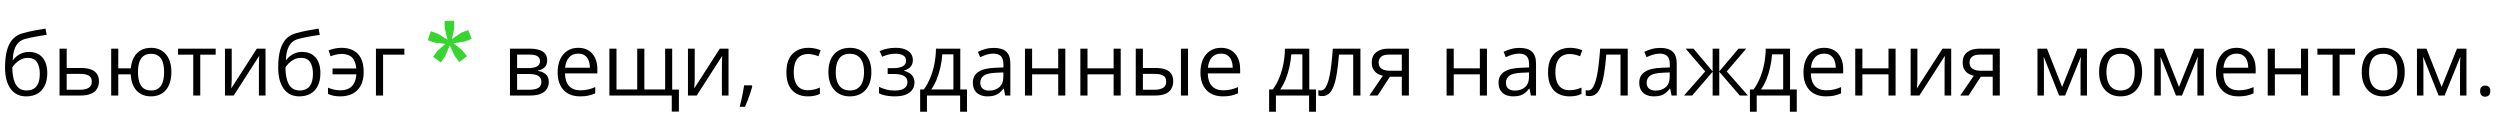
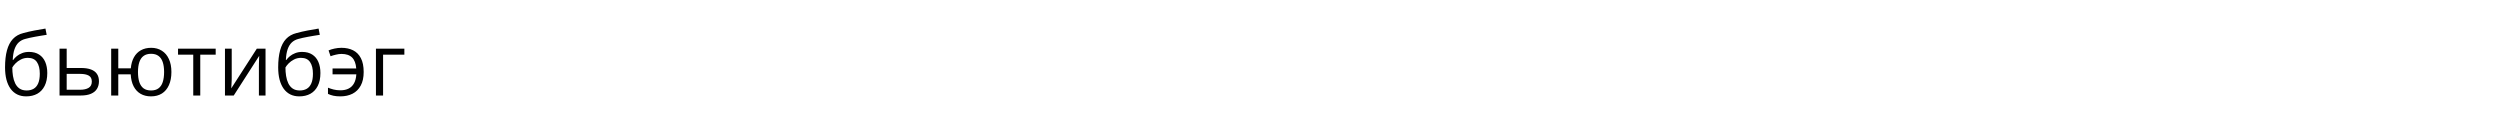
<svg xmlns="http://www.w3.org/2000/svg" width="602" height="29" viewBox="0 0 602 29" fill="none">
-   <path d="M131.766 14.55C131.766 15.256 131.561 15.809 131.149 16.207C130.737 16.598 130.205 16.862 129.553 16.999V17.081C130.26 17.178 130.868 17.431 131.375 17.843C131.89 18.248 132.147 18.869 132.147 19.706C132.147 20.351 131.993 20.921 131.684 21.415C131.375 21.909 130.892 22.297 130.233 22.578C129.574 22.859 128.716 23 127.66 23H122.801V11.719H127.618C128.428 11.719 129.142 11.812 129.759 11.997C130.384 12.175 130.874 12.47 131.231 12.882C131.588 13.294 131.766 13.85 131.766 14.55ZM130.367 19.706C130.367 19.041 130.113 18.56 129.605 18.265C129.104 17.97 128.373 17.823 127.413 17.823H124.52V21.61H127.454C128.401 21.61 129.121 21.466 129.615 21.178C130.116 20.883 130.367 20.392 130.367 19.706ZM130.027 14.745C130.027 14.21 129.831 13.812 129.44 13.551C129.049 13.283 128.408 13.15 127.515 13.15H124.52V16.392H127.217C128.143 16.392 128.843 16.258 129.317 15.991C129.79 15.723 130.027 15.308 130.027 14.745ZM139.249 11.513C140.21 11.513 141.034 11.726 141.72 12.151C142.406 12.577 142.931 13.174 143.295 13.942C143.658 14.704 143.84 15.596 143.84 16.618V17.678H136.048C136.069 19.003 136.398 20.012 137.036 20.705C137.675 21.398 138.574 21.744 139.733 21.744C140.447 21.744 141.078 21.679 141.627 21.549C142.176 21.418 142.746 21.226 143.336 20.972V22.475C142.766 22.729 142.2 22.914 141.637 23.031C141.082 23.148 140.423 23.206 139.661 23.206C138.577 23.206 137.63 22.986 136.82 22.547C136.017 22.101 135.393 21.449 134.947 20.591C134.501 19.734 134.278 18.684 134.278 17.442C134.278 16.227 134.48 15.177 134.885 14.292C135.297 13.4 135.873 12.714 136.614 12.234C137.362 11.753 138.241 11.513 139.249 11.513ZM139.229 12.913C138.316 12.913 137.589 13.211 137.047 13.808C136.505 14.405 136.182 15.239 136.079 16.31H142.049C142.042 15.637 141.936 15.047 141.73 14.539C141.531 14.024 141.226 13.627 140.814 13.345C140.402 13.057 139.874 12.913 139.229 12.913ZM161.863 11.719V21.569H163.479V26.88H161.76V23H146.743V11.719H148.451V21.549H153.443V11.719H155.162V21.549H160.165V11.719H161.863ZM167.287 11.719V18.811C167.287 18.948 167.284 19.126 167.277 19.346C167.27 19.559 167.26 19.789 167.246 20.036C167.233 20.276 167.219 20.509 167.205 20.735C167.198 20.955 167.188 21.137 167.174 21.281L173.329 11.719H175.429V23H173.834V16.083C173.834 15.864 173.837 15.582 173.844 15.239C173.851 14.896 173.861 14.56 173.875 14.23C173.889 13.894 173.899 13.633 173.906 13.448L167.771 23H165.661V11.719H167.287ZM181.018 20.55L181.152 20.787C181.029 21.288 180.871 21.823 180.679 22.393C180.493 22.962 180.288 23.532 180.061 24.101C179.841 24.678 179.618 25.216 179.392 25.717H178.116C178.26 25.168 178.4 24.588 178.538 23.978C178.675 23.374 178.798 22.777 178.908 22.187C179.025 21.59 179.118 21.044 179.186 20.55H181.018ZM194.512 23.206C193.497 23.206 192.601 22.997 191.826 22.578C191.051 22.159 190.447 21.521 190.014 20.663C189.582 19.806 189.366 18.725 189.366 17.421C189.366 16.056 189.592 14.941 190.045 14.076C190.505 13.204 191.136 12.559 191.939 12.141C192.742 11.722 193.655 11.513 194.677 11.513C195.24 11.513 195.782 11.571 196.303 11.688C196.832 11.798 197.264 11.938 197.6 12.11L197.086 13.541C196.743 13.403 196.345 13.28 195.892 13.17C195.446 13.06 195.027 13.005 194.636 13.005C193.854 13.005 193.202 13.174 192.68 13.51C192.166 13.846 191.778 14.34 191.517 14.992C191.263 15.644 191.136 16.447 191.136 17.401C191.136 18.313 191.26 19.092 191.507 19.737C191.761 20.382 192.135 20.876 192.629 21.219C193.13 21.556 193.754 21.724 194.502 21.724C195.099 21.724 195.638 21.662 196.118 21.538C196.598 21.408 197.034 21.257 197.425 21.085V22.609C197.048 22.801 196.626 22.948 196.159 23.052C195.7 23.154 195.151 23.206 194.512 23.206ZM209.828 17.339C209.828 18.265 209.708 19.092 209.468 19.82C209.228 20.547 208.881 21.161 208.428 21.662C207.976 22.163 207.427 22.547 206.782 22.815C206.143 23.076 205.419 23.206 204.61 23.206C203.855 23.206 203.162 23.076 202.531 22.815C201.906 22.547 201.364 22.163 200.904 21.662C200.451 21.161 200.098 20.547 199.844 19.82C199.597 19.092 199.474 18.265 199.474 17.339C199.474 16.104 199.683 15.054 200.101 14.189C200.52 13.318 201.117 12.656 201.892 12.203C202.675 11.743 203.605 11.513 204.682 11.513C205.711 11.513 206.61 11.743 207.379 12.203C208.154 12.662 208.754 13.328 209.18 14.2C209.612 15.064 209.828 16.111 209.828 17.339ZM201.244 17.339C201.244 18.245 201.364 19.03 201.604 19.696C201.844 20.362 202.215 20.876 202.716 21.24C203.217 21.604 203.862 21.785 204.651 21.785C205.433 21.785 206.075 21.604 206.576 21.24C207.084 20.876 207.458 20.362 207.698 19.696C207.938 19.03 208.058 18.245 208.058 17.339C208.058 16.44 207.938 15.665 207.698 15.013C207.458 14.354 207.087 13.846 206.586 13.489C206.085 13.133 205.437 12.954 204.641 12.954C203.467 12.954 202.606 13.342 202.057 14.117C201.515 14.893 201.244 15.966 201.244 17.339ZM215.685 11.513C216.529 11.513 217.26 11.63 217.877 11.863C218.495 12.089 218.972 12.422 219.308 12.861C219.644 13.301 219.812 13.836 219.812 14.467C219.812 15.146 219.627 15.689 219.257 16.093C218.886 16.498 218.375 16.79 217.723 16.968V17.051C218.183 17.174 218.598 17.353 218.968 17.586C219.346 17.812 219.644 18.114 219.864 18.492C220.09 18.862 220.204 19.325 220.204 19.881C220.204 20.512 220.032 21.082 219.689 21.59C219.346 22.091 218.824 22.485 218.124 22.774C217.425 23.062 216.539 23.206 215.469 23.206C214.94 23.206 214.44 23.175 213.966 23.113C213.493 23.058 213.064 22.976 212.679 22.866C212.295 22.756 211.959 22.626 211.671 22.475V20.921C212.151 21.154 212.714 21.36 213.359 21.538C214.004 21.717 214.7 21.806 215.448 21.806C216.025 21.806 216.543 21.741 217.003 21.61C217.462 21.473 217.826 21.257 218.094 20.962C218.368 20.66 218.505 20.265 218.505 19.778C218.505 19.332 218.385 18.965 218.145 18.677C217.905 18.382 217.545 18.166 217.064 18.029C216.591 17.884 215.99 17.812 215.263 17.812H213.75V16.413H214.995C215.963 16.413 216.735 16.275 217.311 16.001C217.888 15.726 218.176 15.263 218.176 14.611C218.176 14.049 217.953 13.63 217.507 13.355C217.061 13.074 216.423 12.934 215.592 12.934C214.975 12.934 214.429 12.999 213.956 13.129C213.482 13.253 212.971 13.431 212.422 13.664L211.815 12.295C212.405 12.035 213.023 11.839 213.668 11.709C214.313 11.578 214.985 11.513 215.685 11.513ZM231.238 11.719V21.549H232.854V26.901H231.197V23H223.209V26.901H221.573V21.549H222.458C223.103 20.657 223.638 19.679 224.063 18.615C224.489 17.552 224.811 16.436 225.031 15.27C225.251 14.097 225.367 12.913 225.381 11.719H231.238ZM229.581 13.078H226.904C226.843 14.079 226.695 15.098 226.462 16.135C226.235 17.171 225.933 18.159 225.556 19.099C225.179 20.032 224.739 20.849 224.238 21.549H229.581V13.078ZM239.318 11.534C240.663 11.534 241.661 11.836 242.313 12.439C242.965 13.043 243.291 14.007 243.291 15.332V23H242.045L241.716 21.332H241.634C241.318 21.744 240.989 22.091 240.645 22.372C240.302 22.647 239.904 22.856 239.451 23C239.005 23.137 238.456 23.206 237.805 23.206C237.118 23.206 236.508 23.086 235.972 22.846C235.444 22.605 235.026 22.242 234.717 21.755C234.415 21.267 234.264 20.65 234.264 19.902C234.264 18.776 234.71 17.912 235.602 17.308C236.494 16.704 237.853 16.375 239.678 16.32L241.623 16.238V15.548C241.623 14.573 241.414 13.891 240.995 13.5C240.577 13.108 239.987 12.913 239.225 12.913C238.635 12.913 238.072 12.999 237.537 13.17C237.002 13.342 236.494 13.544 236.014 13.777L235.489 12.481C235.996 12.22 236.58 11.997 237.238 11.812C237.897 11.626 238.59 11.534 239.318 11.534ZM241.603 17.442L239.884 17.514C238.477 17.569 237.486 17.799 236.909 18.203C236.333 18.608 236.045 19.181 236.045 19.922C236.045 20.567 236.24 21.044 236.631 21.353C237.022 21.662 237.54 21.816 238.185 21.816C239.187 21.816 240.007 21.538 240.645 20.983C241.284 20.427 241.603 19.593 241.603 18.481V17.442ZM248.53 11.719V16.454H254.819V11.719H256.528V23H254.819V17.905H248.53V23H246.811V11.719H248.53ZM261.87 11.719V16.454H268.159V11.719H269.867V23H268.159V17.905H261.87V23H260.151V11.719H261.87ZM273.49 23V11.719H275.209V16.371H278.297C279.258 16.371 280.047 16.491 280.665 16.732C281.289 16.972 281.752 17.329 282.054 17.802C282.356 18.276 282.507 18.862 282.507 19.562C282.507 20.262 282.356 20.869 282.054 21.384C281.759 21.899 281.292 22.297 280.654 22.578C280.023 22.859 279.199 23 278.184 23H273.49ZM275.209 21.61H278.019C278.87 21.61 279.549 21.459 280.057 21.158C280.565 20.856 280.819 20.351 280.819 19.645C280.819 18.951 280.582 18.471 280.109 18.203C279.635 17.929 278.956 17.792 278.071 17.792H275.209V21.61ZM284.37 23V11.719H286.079V23H284.37ZM294.035 11.513C294.996 11.513 295.819 11.726 296.505 12.151C297.192 12.577 297.717 13.174 298.08 13.942C298.444 14.704 298.626 15.596 298.626 16.618V17.678H290.834C290.855 19.003 291.184 20.012 291.822 20.705C292.46 21.398 293.359 21.744 294.519 21.744C295.233 21.744 295.864 21.679 296.413 21.549C296.962 21.418 297.531 21.226 298.121 20.972V22.475C297.552 22.729 296.986 22.914 296.423 23.031C295.867 23.148 295.208 23.206 294.447 23.206C293.363 23.206 292.416 22.986 291.606 22.547C290.803 22.101 290.179 21.449 289.733 20.591C289.287 19.734 289.064 18.684 289.064 17.442C289.064 16.227 289.266 15.177 289.671 14.292C290.083 13.4 290.659 12.714 291.4 12.234C292.148 11.753 293.026 11.513 294.035 11.513ZM294.015 12.913C293.102 12.913 292.375 13.211 291.832 13.808C291.29 14.405 290.968 15.239 290.865 16.31H296.835C296.828 15.637 296.722 15.047 296.516 14.539C296.317 14.024 296.011 13.627 295.6 13.345C295.188 13.057 294.66 12.913 294.015 12.913ZM315.269 11.719V21.549H316.885V26.901H315.228V23H307.241V26.901H305.604V21.549H306.49C307.135 20.657 307.67 19.679 308.095 18.615C308.521 17.552 308.843 16.436 309.063 15.27C309.282 14.097 309.399 12.913 309.413 11.719H315.269ZM313.612 13.078H310.936C310.874 14.079 310.727 15.098 310.494 16.135C310.267 17.171 309.965 18.159 309.588 19.099C309.21 20.032 308.771 20.849 308.27 21.549H313.612V13.078ZM327.59 23H325.851V13.15H322.423C322.286 14.927 322.111 16.45 321.898 17.72C321.692 18.982 321.432 20.015 321.116 20.818C320.807 21.614 320.43 22.201 319.984 22.578C319.544 22.948 319.02 23.134 318.409 23.134C318.224 23.134 318.049 23.123 317.884 23.103C317.719 23.082 317.579 23.048 317.462 23V21.703C317.551 21.73 317.644 21.751 317.74 21.765C317.843 21.779 317.949 21.785 318.059 21.785C318.368 21.785 318.649 21.659 318.903 21.405C319.164 21.144 319.397 20.753 319.603 20.231C319.816 19.71 320.004 19.051 320.169 18.255C320.334 17.452 320.478 16.509 320.601 15.424C320.732 14.333 320.845 13.098 320.941 11.719H327.59V23ZM331.738 23H329.741L332.994 18.245C332.521 18.142 332.081 17.967 331.676 17.72C331.272 17.466 330.942 17.119 330.688 16.68C330.441 16.241 330.318 15.695 330.318 15.043C330.318 13.959 330.678 13.136 331.399 12.573C332.126 12.004 333.083 11.719 334.27 11.719H339.262V23H337.554V18.471H334.692L331.738 23ZM331.975 15.054C331.975 15.726 332.215 16.227 332.695 16.557C333.176 16.879 333.862 17.04 334.754 17.04H337.554V13.15H334.456C333.577 13.15 332.943 13.328 332.551 13.685C332.167 14.035 331.975 14.491 331.975 15.054ZM350.06 11.719V16.454H356.349V11.719H358.057V23H356.349V17.905H350.06V23H348.341V11.719H350.06ZM365.901 11.534C367.246 11.534 368.244 11.836 368.896 12.439C369.548 13.043 369.874 14.007 369.874 15.332V23H368.628L368.299 21.332H368.217C367.901 21.744 367.571 22.091 367.228 22.372C366.885 22.647 366.487 22.856 366.034 23C365.588 23.137 365.039 23.206 364.388 23.206C363.701 23.206 363.091 23.086 362.555 22.846C362.027 22.605 361.608 22.242 361.3 21.755C360.998 21.267 360.847 20.65 360.847 19.902C360.847 18.776 361.293 17.912 362.185 17.308C363.077 16.704 364.436 16.375 366.261 16.32L368.206 16.238V15.548C368.206 14.573 367.997 13.891 367.578 13.5C367.16 13.108 366.57 12.913 365.808 12.913C365.218 12.913 364.655 12.999 364.12 13.17C363.585 13.342 363.077 13.544 362.597 13.777L362.072 12.481C362.579 12.22 363.163 11.997 363.821 11.812C364.48 11.626 365.173 11.534 365.901 11.534ZM368.186 17.442L366.467 17.514C365.06 17.569 364.068 17.799 363.492 18.203C362.916 18.608 362.627 19.181 362.627 19.922C362.627 20.567 362.823 21.044 363.214 21.353C363.605 21.662 364.123 21.816 364.768 21.816C365.77 21.816 366.59 21.538 367.228 20.983C367.867 20.427 368.186 19.593 368.186 18.481V17.442ZM377.913 23.206C376.897 23.206 376.001 22.997 375.226 22.578C374.451 22.159 373.847 21.521 373.414 20.663C372.982 19.806 372.766 18.725 372.766 17.421C372.766 16.056 372.992 14.941 373.445 14.076C373.905 13.204 374.536 12.559 375.339 12.141C376.142 11.722 377.055 11.513 378.077 11.513C378.64 11.513 379.182 11.571 379.703 11.688C380.232 11.798 380.664 11.938 381 12.11L380.486 13.541C380.143 13.403 379.745 13.28 379.292 13.17C378.846 13.06 378.427 13.005 378.036 13.005C377.254 13.005 376.602 13.174 376.08 13.51C375.566 13.846 375.178 14.34 374.917 14.992C374.663 15.644 374.536 16.447 374.536 17.401C374.536 18.313 374.66 19.092 374.907 19.737C375.161 20.382 375.535 20.876 376.029 21.219C376.53 21.556 377.154 21.724 377.902 21.724C378.499 21.724 379.038 21.662 379.518 21.538C379.999 21.408 380.434 21.257 380.825 21.085V22.609C380.448 22.801 380.026 22.948 379.559 23.052C379.1 23.154 378.551 23.206 377.913 23.206ZM391.962 23H390.223V13.15H386.795C386.658 14.927 386.483 16.45 386.27 17.72C386.065 18.982 385.804 20.015 385.488 20.818C385.179 21.614 384.802 22.201 384.356 22.578C383.917 22.948 383.392 23.134 382.781 23.134C382.596 23.134 382.421 23.123 382.256 23.103C382.091 23.082 381.951 23.048 381.834 23V21.703C381.923 21.73 382.016 21.751 382.112 21.765C382.215 21.779 382.321 21.785 382.431 21.785C382.74 21.785 383.021 21.659 383.275 21.405C383.536 21.144 383.769 20.753 383.975 20.231C384.188 19.71 384.376 19.051 384.541 18.255C384.706 17.452 384.85 16.509 384.973 15.424C385.104 14.333 385.217 13.098 385.313 11.719H391.962V23ZM399.785 11.534C401.13 11.534 402.128 11.836 402.78 12.439C403.432 13.043 403.758 14.007 403.758 15.332V23H402.513L402.183 21.332H402.101C401.785 21.744 401.456 22.091 401.113 22.372C400.77 22.647 400.372 22.856 399.919 23C399.473 23.137 398.924 23.206 398.272 23.206C397.586 23.206 396.975 23.086 396.44 22.846C395.911 22.605 395.493 22.242 395.184 21.755C394.882 21.267 394.731 20.65 394.731 19.902C394.731 18.776 395.177 17.912 396.069 17.308C396.961 16.704 398.32 16.375 400.145 16.32L402.091 16.238V15.548C402.091 14.573 401.881 13.891 401.463 13.5C401.044 13.108 400.454 12.913 399.692 12.913C399.102 12.913 398.54 12.999 398.004 13.17C397.469 13.342 396.961 13.544 396.481 13.777L395.956 12.481C396.464 12.22 397.047 11.997 397.706 11.812C398.365 11.626 399.058 11.534 399.785 11.534ZM402.07 17.442L400.351 17.514C398.944 17.569 397.953 17.799 397.377 18.203C396.8 18.608 396.512 19.181 396.512 19.922C396.512 20.567 396.707 21.044 397.099 21.353C397.49 21.662 398.008 21.816 398.653 21.816C399.655 21.816 400.475 21.538 401.113 20.983C401.751 20.427 402.07 19.593 402.07 18.481V17.442ZM420.495 11.719L415.801 17.205L420.896 23H418.94L414 17.277V23H412.404V17.277L407.474 23H405.518L410.613 17.205L405.909 11.719H407.793L412.404 17.195V11.719H414V17.195L418.631 11.719H420.495ZM431.045 11.719V21.549H432.661V26.901H431.004V23H423.016V26.901H421.38V21.549H422.265C422.91 20.657 423.445 19.679 423.871 18.615C424.296 17.552 424.619 16.436 424.838 15.27C425.058 14.097 425.174 12.913 425.188 11.719H431.045ZM429.388 13.078H426.711C426.65 14.079 426.502 15.098 426.269 16.135C426.042 17.171 425.74 18.159 425.363 19.099C424.986 20.032 424.547 20.849 424.046 21.549H429.388V13.078ZM439.248 11.513C440.209 11.513 441.032 11.726 441.719 12.151C442.405 12.577 442.93 13.174 443.293 13.942C443.657 14.704 443.839 15.596 443.839 16.618V17.678H436.047C436.068 19.003 436.397 20.012 437.035 20.705C437.673 21.398 438.572 21.744 439.732 21.744C440.446 21.744 441.077 21.679 441.626 21.549C442.175 21.418 442.744 21.226 443.335 20.972V22.475C442.765 22.729 442.199 22.914 441.636 23.031C441.08 23.148 440.422 23.206 439.66 23.206C438.576 23.206 437.629 22.986 436.819 22.547C436.016 22.101 435.392 21.449 434.946 20.591C434.5 19.734 434.277 18.684 434.277 17.442C434.277 16.227 434.479 15.177 434.884 14.292C435.296 13.4 435.872 12.714 436.613 12.234C437.361 11.753 438.24 11.513 439.248 11.513ZM439.228 12.913C438.315 12.913 437.588 13.211 437.046 13.808C436.504 14.405 436.181 15.239 436.078 16.31H442.048C442.041 15.637 441.935 15.047 441.729 14.539C441.53 14.024 441.225 13.627 440.813 13.345C440.401 13.057 439.873 12.913 439.228 12.913ZM448.461 11.719V16.454H454.75V11.719H456.458V23H454.75V17.905H448.461V23H446.742V11.719H448.461ZM461.708 11.719V18.811C461.708 18.948 461.704 19.126 461.697 19.346C461.69 19.559 461.68 19.789 461.666 20.036C461.653 20.276 461.639 20.509 461.625 20.735C461.618 20.955 461.608 21.137 461.594 21.281L467.75 11.719H469.849V23H468.254V16.083C468.254 15.864 468.257 15.582 468.264 15.239C468.271 14.896 468.281 14.56 468.295 14.23C468.309 13.894 468.319 13.633 468.326 13.448L462.191 23H460.081V11.719H461.708ZM474.028 23H472.031L475.284 18.245C474.811 18.142 474.371 17.967 473.966 17.72C473.562 17.466 473.232 17.119 472.978 16.68C472.731 16.241 472.608 15.695 472.608 15.043C472.608 13.959 472.968 13.136 473.689 12.573C474.416 12.004 475.373 11.719 476.56 11.719H481.552V23H479.844V18.471H476.982L474.028 23ZM474.265 15.054C474.265 15.726 474.505 16.227 474.986 16.557C475.466 16.879 476.152 17.04 477.044 17.04H479.844V13.15H476.746C475.867 13.15 475.233 13.328 474.841 13.685C474.457 14.035 474.265 14.491 474.265 15.054ZM502.54 11.719V23H500.996V15.651C500.996 15.349 501.003 15.043 501.016 14.735C501.037 14.419 501.061 14.103 501.088 13.788H501.027L497.28 23H495.829L492.175 13.788H492.113C492.134 14.103 492.147 14.419 492.154 14.735C492.168 15.043 492.175 15.37 492.175 15.713V23H490.621V11.719H492.916L496.56 20.941L500.255 11.719H502.54ZM515.818 17.339C515.818 18.265 515.698 19.092 515.457 19.82C515.217 20.547 514.871 21.161 514.418 21.662C513.965 22.163 513.416 22.547 512.771 22.815C512.133 23.076 511.409 23.206 510.599 23.206C509.844 23.206 509.151 23.076 508.52 22.815C507.896 22.547 507.353 22.163 506.894 21.662C506.441 21.161 506.087 20.547 505.834 19.82C505.586 19.092 505.463 18.265 505.463 17.339C505.463 16.104 505.672 15.054 506.091 14.189C506.509 13.318 507.106 12.656 507.882 12.203C508.664 11.743 509.594 11.513 510.671 11.513C511.701 11.513 512.599 11.743 513.368 12.203C514.143 12.662 514.744 13.328 515.169 14.2C515.602 15.064 515.818 16.111 515.818 17.339ZM507.233 17.339C507.233 18.245 507.353 19.03 507.594 19.696C507.834 20.362 508.204 20.876 508.705 21.24C509.206 21.604 509.851 21.785 510.64 21.785C511.423 21.785 512.064 21.604 512.565 21.24C513.073 20.876 513.447 20.362 513.687 19.696C513.927 19.03 514.047 18.245 514.047 17.339C514.047 16.44 513.927 15.665 513.687 15.013C513.447 14.354 513.076 13.846 512.575 13.489C512.074 13.133 511.426 12.954 510.63 12.954C509.457 12.954 508.595 13.342 508.047 14.117C507.504 14.893 507.233 15.966 507.233 17.339ZM530.681 11.719V23H529.137V15.651C529.137 15.349 529.144 15.043 529.157 14.735C529.178 14.419 529.202 14.103 529.229 13.788H529.168L525.421 23H523.97L520.316 13.788H520.254C520.275 14.103 520.288 14.419 520.295 14.735C520.309 15.043 520.316 15.37 520.316 15.713V23H518.761V11.719H521.057L524.701 20.941L528.396 11.719H530.681ZM538.575 11.513C539.536 11.513 540.36 11.726 541.046 12.151C541.732 12.577 542.257 13.174 542.621 13.942C542.984 14.704 543.166 15.596 543.166 16.618V17.678H535.374C535.395 19.003 535.724 20.012 536.362 20.705C537.001 21.398 537.9 21.744 539.059 21.744C539.773 21.744 540.404 21.679 540.953 21.549C541.502 21.418 542.072 21.226 542.662 20.972V22.475C542.092 22.729 541.526 22.914 540.963 23.031C540.408 23.148 539.749 23.206 538.987 23.206C537.903 23.206 536.956 22.986 536.146 22.547C535.343 22.101 534.719 21.449 534.273 20.591C533.827 19.734 533.604 18.684 533.604 17.442C533.604 16.227 533.806 15.177 534.211 14.292C534.623 13.4 535.199 12.714 535.94 12.234C536.688 11.753 537.567 11.513 538.575 11.513ZM538.555 12.913C537.642 12.913 536.915 13.211 536.373 13.808C535.831 14.405 535.508 15.239 535.405 16.31H541.375C541.368 15.637 541.262 15.047 541.056 14.539C540.857 14.024 540.552 13.627 540.14 13.345C539.728 13.057 539.2 12.913 538.555 12.913ZM547.788 11.719V16.454H554.077V11.719H555.785V23H554.077V17.905H547.788V23H546.069V11.719H547.788ZM567.097 13.17H563.382V23H561.693V13.17H558.029V11.719H567.097V13.17ZM579.058 17.339C579.058 18.265 578.938 19.092 578.697 19.82C578.457 20.547 578.111 21.161 577.658 21.662C577.205 22.163 576.656 22.547 576.011 22.815C575.373 23.076 574.649 23.206 573.839 23.206C573.084 23.206 572.391 23.076 571.76 22.815C571.136 22.547 570.593 22.163 570.134 21.662C569.681 21.161 569.327 20.547 569.074 19.82C568.826 19.092 568.703 18.265 568.703 17.339C568.703 16.104 568.912 15.054 569.331 14.189C569.749 13.318 570.346 12.656 571.122 12.203C571.904 11.743 572.834 11.513 573.911 11.513C574.941 11.513 575.839 11.743 576.608 12.203C577.383 12.662 577.984 13.328 578.409 14.2C578.842 15.064 579.058 16.111 579.058 17.339ZM570.473 17.339C570.473 18.245 570.593 19.03 570.834 19.696C571.074 20.362 571.444 20.876 571.945 21.24C572.446 21.604 573.091 21.785 573.88 21.785C574.663 21.785 575.304 21.604 575.805 21.24C576.313 20.876 576.687 20.362 576.927 19.696C577.167 19.03 577.287 18.245 577.287 17.339C577.287 16.44 577.167 15.665 576.927 15.013C576.687 14.354 576.316 13.846 575.815 13.489C575.314 13.133 574.666 12.954 573.87 12.954C572.697 12.954 571.835 13.342 571.287 14.117C570.744 14.893 570.473 15.966 570.473 17.339ZM593.921 11.719V23H592.377V15.651C592.377 15.349 592.384 15.043 592.397 14.735C592.418 14.419 592.442 14.103 592.469 13.788H592.408L588.661 23H587.21L583.556 13.788H583.494C583.515 14.103 583.528 14.419 583.535 14.735C583.549 15.043 583.556 15.37 583.556 15.713V23H582.001V11.719H584.297L587.941 20.941L591.636 11.719H593.921ZM597.214 21.93C597.214 21.449 597.331 21.11 597.564 20.91C597.798 20.705 598.083 20.602 598.419 20.602C598.769 20.602 599.064 20.705 599.304 20.91C599.544 21.11 599.664 21.449 599.664 21.93C599.664 22.403 599.544 22.75 599.304 22.969C599.064 23.182 598.769 23.288 598.419 23.288C598.083 23.288 597.798 23.182 597.564 22.969C597.331 22.75 597.214 22.403 597.214 21.93Z" fill="black" />
-   <path d="M109.23 10.41L111.93 10L113.57 9.36L112.74 7.23L111.1 7.86L108.84 9.38L109.38 6.76L109.35 5L107.05 5.04L107.09 6.8L107.76 9.56L105.41 8.1L103.75 7.52L103 9.69L104.66 10.27L107.24 10.56L105.31 12.26L104.29 13.69L106.15 15.03L107.17 13.6L108.31 10.93L109.54 13.56L110.62 14.95L112.43 13.54L111.35 12.15L109.23 10.41Z" fill="#38D430" />
  <path d="M1.215 16.227C1.215 14.621 1.369 13.253 1.678 12.12C1.987 10.981 2.463 10.069 3.108 9.382C3.76 8.689 4.598 8.216 5.62 7.962C6.498 7.722 7.39 7.516 8.296 7.344C9.202 7.166 10.084 7.012 10.941 6.881L11.24 8.384C10.808 8.446 10.355 8.518 9.881 8.6C9.408 8.676 8.934 8.758 8.461 8.847C7.987 8.93 7.541 9.019 7.123 9.115C6.704 9.204 6.334 9.297 6.011 9.393C5.428 9.551 4.923 9.825 4.498 10.216C4.079 10.607 3.747 11.146 3.5 11.832C3.259 12.518 3.115 13.383 3.067 14.426H3.191C3.397 14.124 3.678 13.825 4.035 13.53C4.392 13.235 4.817 12.992 5.311 12.8C5.805 12.601 6.361 12.501 6.979 12.501C7.953 12.501 8.766 12.714 9.418 13.139C10.07 13.558 10.561 14.148 10.89 14.91C11.219 15.671 11.384 16.564 11.384 17.586C11.384 18.814 11.171 19.847 10.746 20.684C10.327 21.521 9.737 22.152 8.975 22.578C8.214 22.997 7.318 23.206 6.289 23.206C5.493 23.206 4.779 23.052 4.148 22.743C3.524 22.434 2.992 21.981 2.553 21.384C2.12 20.787 1.788 20.056 1.554 19.192C1.328 18.327 1.215 17.339 1.215 16.227ZM6.423 21.785C7.075 21.785 7.634 21.648 8.101 21.374C8.574 21.099 8.938 20.667 9.192 20.077C9.452 19.48 9.583 18.704 9.583 17.751C9.583 16.557 9.353 15.623 8.893 14.951C8.44 14.272 7.713 13.932 6.711 13.932C6.087 13.932 5.52 14.066 5.013 14.333C4.505 14.594 4.076 14.906 3.726 15.27C3.376 15.634 3.122 15.96 2.964 16.248C2.964 16.948 3.016 17.627 3.119 18.286C3.222 18.945 3.4 19.538 3.654 20.067C3.908 20.595 4.258 21.014 4.704 21.322C5.157 21.631 5.73 21.785 6.423 21.785ZM16.057 16.371H19.515C20.476 16.371 21.276 16.491 21.914 16.732C22.552 16.972 23.029 17.329 23.345 17.802C23.667 18.276 23.828 18.862 23.828 19.562C23.828 20.262 23.67 20.869 23.355 21.384C23.046 21.899 22.566 22.297 21.914 22.578C21.269 22.859 20.435 23 19.413 23H14.338V11.719H16.057V16.371ZM22.109 19.645C22.109 18.951 21.862 18.471 21.368 18.203C20.881 17.929 20.198 17.792 19.32 17.792H16.057V21.61H19.33C20.154 21.61 20.823 21.459 21.337 21.158C21.852 20.849 22.109 20.344 22.109 19.645ZM41.275 17.339C41.275 18.567 41.076 19.62 40.678 20.499C40.287 21.377 39.724 22.05 38.99 22.516C38.255 22.976 37.377 23.206 36.355 23.206C35.401 23.206 34.567 23 33.854 22.588C33.147 22.177 32.587 21.576 32.176 20.787C31.771 19.998 31.538 19.037 31.476 17.905H28.481V23H26.772V11.719H28.481V16.454H31.497C31.593 15.411 31.846 14.522 32.258 13.788C32.67 13.054 33.226 12.491 33.926 12.1C34.626 11.709 35.449 11.513 36.396 11.513C37.384 11.513 38.242 11.746 38.969 12.213C39.703 12.673 40.27 13.338 40.667 14.21C41.072 15.074 41.275 16.117 41.275 17.339ZM33.226 17.339C33.226 18.286 33.332 19.092 33.545 19.758C33.764 20.416 34.104 20.921 34.564 21.271C35.03 21.614 35.634 21.785 36.375 21.785C37.11 21.785 37.707 21.614 38.166 21.271C38.633 20.928 38.973 20.427 39.185 19.768C39.405 19.102 39.515 18.293 39.515 17.339C39.515 16.399 39.405 15.603 39.185 14.951C38.966 14.299 38.626 13.805 38.166 13.469C37.707 13.126 37.11 12.954 36.375 12.954C35.641 12.954 35.041 13.126 34.574 13.469C34.114 13.805 33.775 14.299 33.555 14.951C33.336 15.603 33.226 16.399 33.226 17.339ZM51.938 13.17H48.223V23H46.535V13.17H42.87V11.719H51.938V13.17ZM55.798 11.719V18.811C55.798 18.948 55.795 19.126 55.788 19.346C55.781 19.559 55.771 19.789 55.757 20.036C55.743 20.276 55.73 20.509 55.716 20.735C55.709 20.955 55.699 21.137 55.685 21.281L61.84 11.719H63.94V23H62.344V16.083C62.344 15.864 62.348 15.582 62.355 15.239C62.362 14.896 62.372 14.56 62.386 14.23C62.399 13.894 62.41 13.633 62.417 13.448L56.282 23H54.172V11.719H55.798ZM66.987 16.227C66.987 14.621 67.141 13.253 67.45 12.12C67.759 10.981 68.236 10.069 68.88 9.382C69.532 8.689 70.37 8.216 71.392 7.962C72.27 7.722 73.162 7.516 74.068 7.344C74.974 7.166 75.856 7.012 76.713 6.881L77.012 8.384C76.58 8.446 76.127 8.518 75.653 8.6C75.18 8.676 74.706 8.758 74.233 8.847C73.759 8.93 73.313 9.019 72.895 9.115C72.476 9.204 72.106 9.297 71.783 9.393C71.2 9.551 70.695 9.825 70.27 10.216C69.852 10.607 69.519 11.146 69.272 11.832C69.031 12.518 68.887 13.383 68.839 14.426H68.963C69.169 14.124 69.45 13.825 69.807 13.53C70.164 13.235 70.589 12.992 71.083 12.8C71.577 12.601 72.133 12.501 72.751 12.501C73.725 12.501 74.538 12.714 75.19 13.139C75.842 13.558 76.333 14.148 76.662 14.91C76.991 15.671 77.156 16.564 77.156 17.586C77.156 18.814 76.943 19.847 76.518 20.684C76.099 21.521 75.509 22.152 74.748 22.578C73.986 22.997 73.09 23.206 72.061 23.206C71.265 23.206 70.551 23.052 69.92 22.743C69.296 22.434 68.764 21.981 68.325 21.384C67.892 20.787 67.56 20.056 67.326 19.192C67.1 18.327 66.987 17.339 66.987 16.227ZM72.195 21.785C72.847 21.785 73.406 21.648 73.873 21.374C74.346 21.099 74.71 20.667 74.964 20.077C75.224 19.48 75.355 18.704 75.355 17.751C75.355 16.557 75.125 15.623 74.665 14.951C74.212 14.272 73.485 13.932 72.483 13.932C71.859 13.932 71.293 14.066 70.785 14.333C70.277 14.594 69.848 14.906 69.498 15.27C69.148 15.634 68.894 15.96 68.736 16.248C68.736 16.948 68.788 17.627 68.891 18.286C68.994 18.945 69.172 19.538 69.426 20.067C69.68 20.595 70.03 21.014 70.476 21.322C70.929 21.631 71.502 21.785 72.195 21.785ZM81.953 23.206C81.314 23.206 80.759 23.154 80.285 23.052C79.819 22.948 79.383 22.801 78.978 22.609V21.116C79.403 21.288 79.86 21.436 80.347 21.559C80.834 21.683 81.38 21.744 81.984 21.744C82.752 21.744 83.411 21.604 83.96 21.322C84.516 21.041 84.948 20.616 85.257 20.046C85.572 19.47 85.754 18.752 85.802 17.895H80.079V16.485H85.782C85.692 15.297 85.36 14.419 84.783 13.85C84.207 13.273 83.356 12.985 82.231 12.985C81.826 12.985 81.38 13.043 80.892 13.16C80.412 13.27 79.98 13.397 79.596 13.541L79.122 12.141C79.52 11.963 79.993 11.815 80.543 11.698C81.098 11.575 81.658 11.513 82.22 11.513C83.284 11.513 84.217 11.712 85.02 12.11C85.823 12.508 86.447 13.136 86.893 13.994C87.346 14.845 87.573 15.96 87.573 17.339C87.573 18.649 87.336 19.741 86.862 20.612C86.389 21.483 85.73 22.135 84.886 22.568C84.049 22.993 83.071 23.206 81.953 23.206ZM97.371 11.719V13.17H92.246V23H90.527V11.719H97.371Z" fill="black" />
</svg>